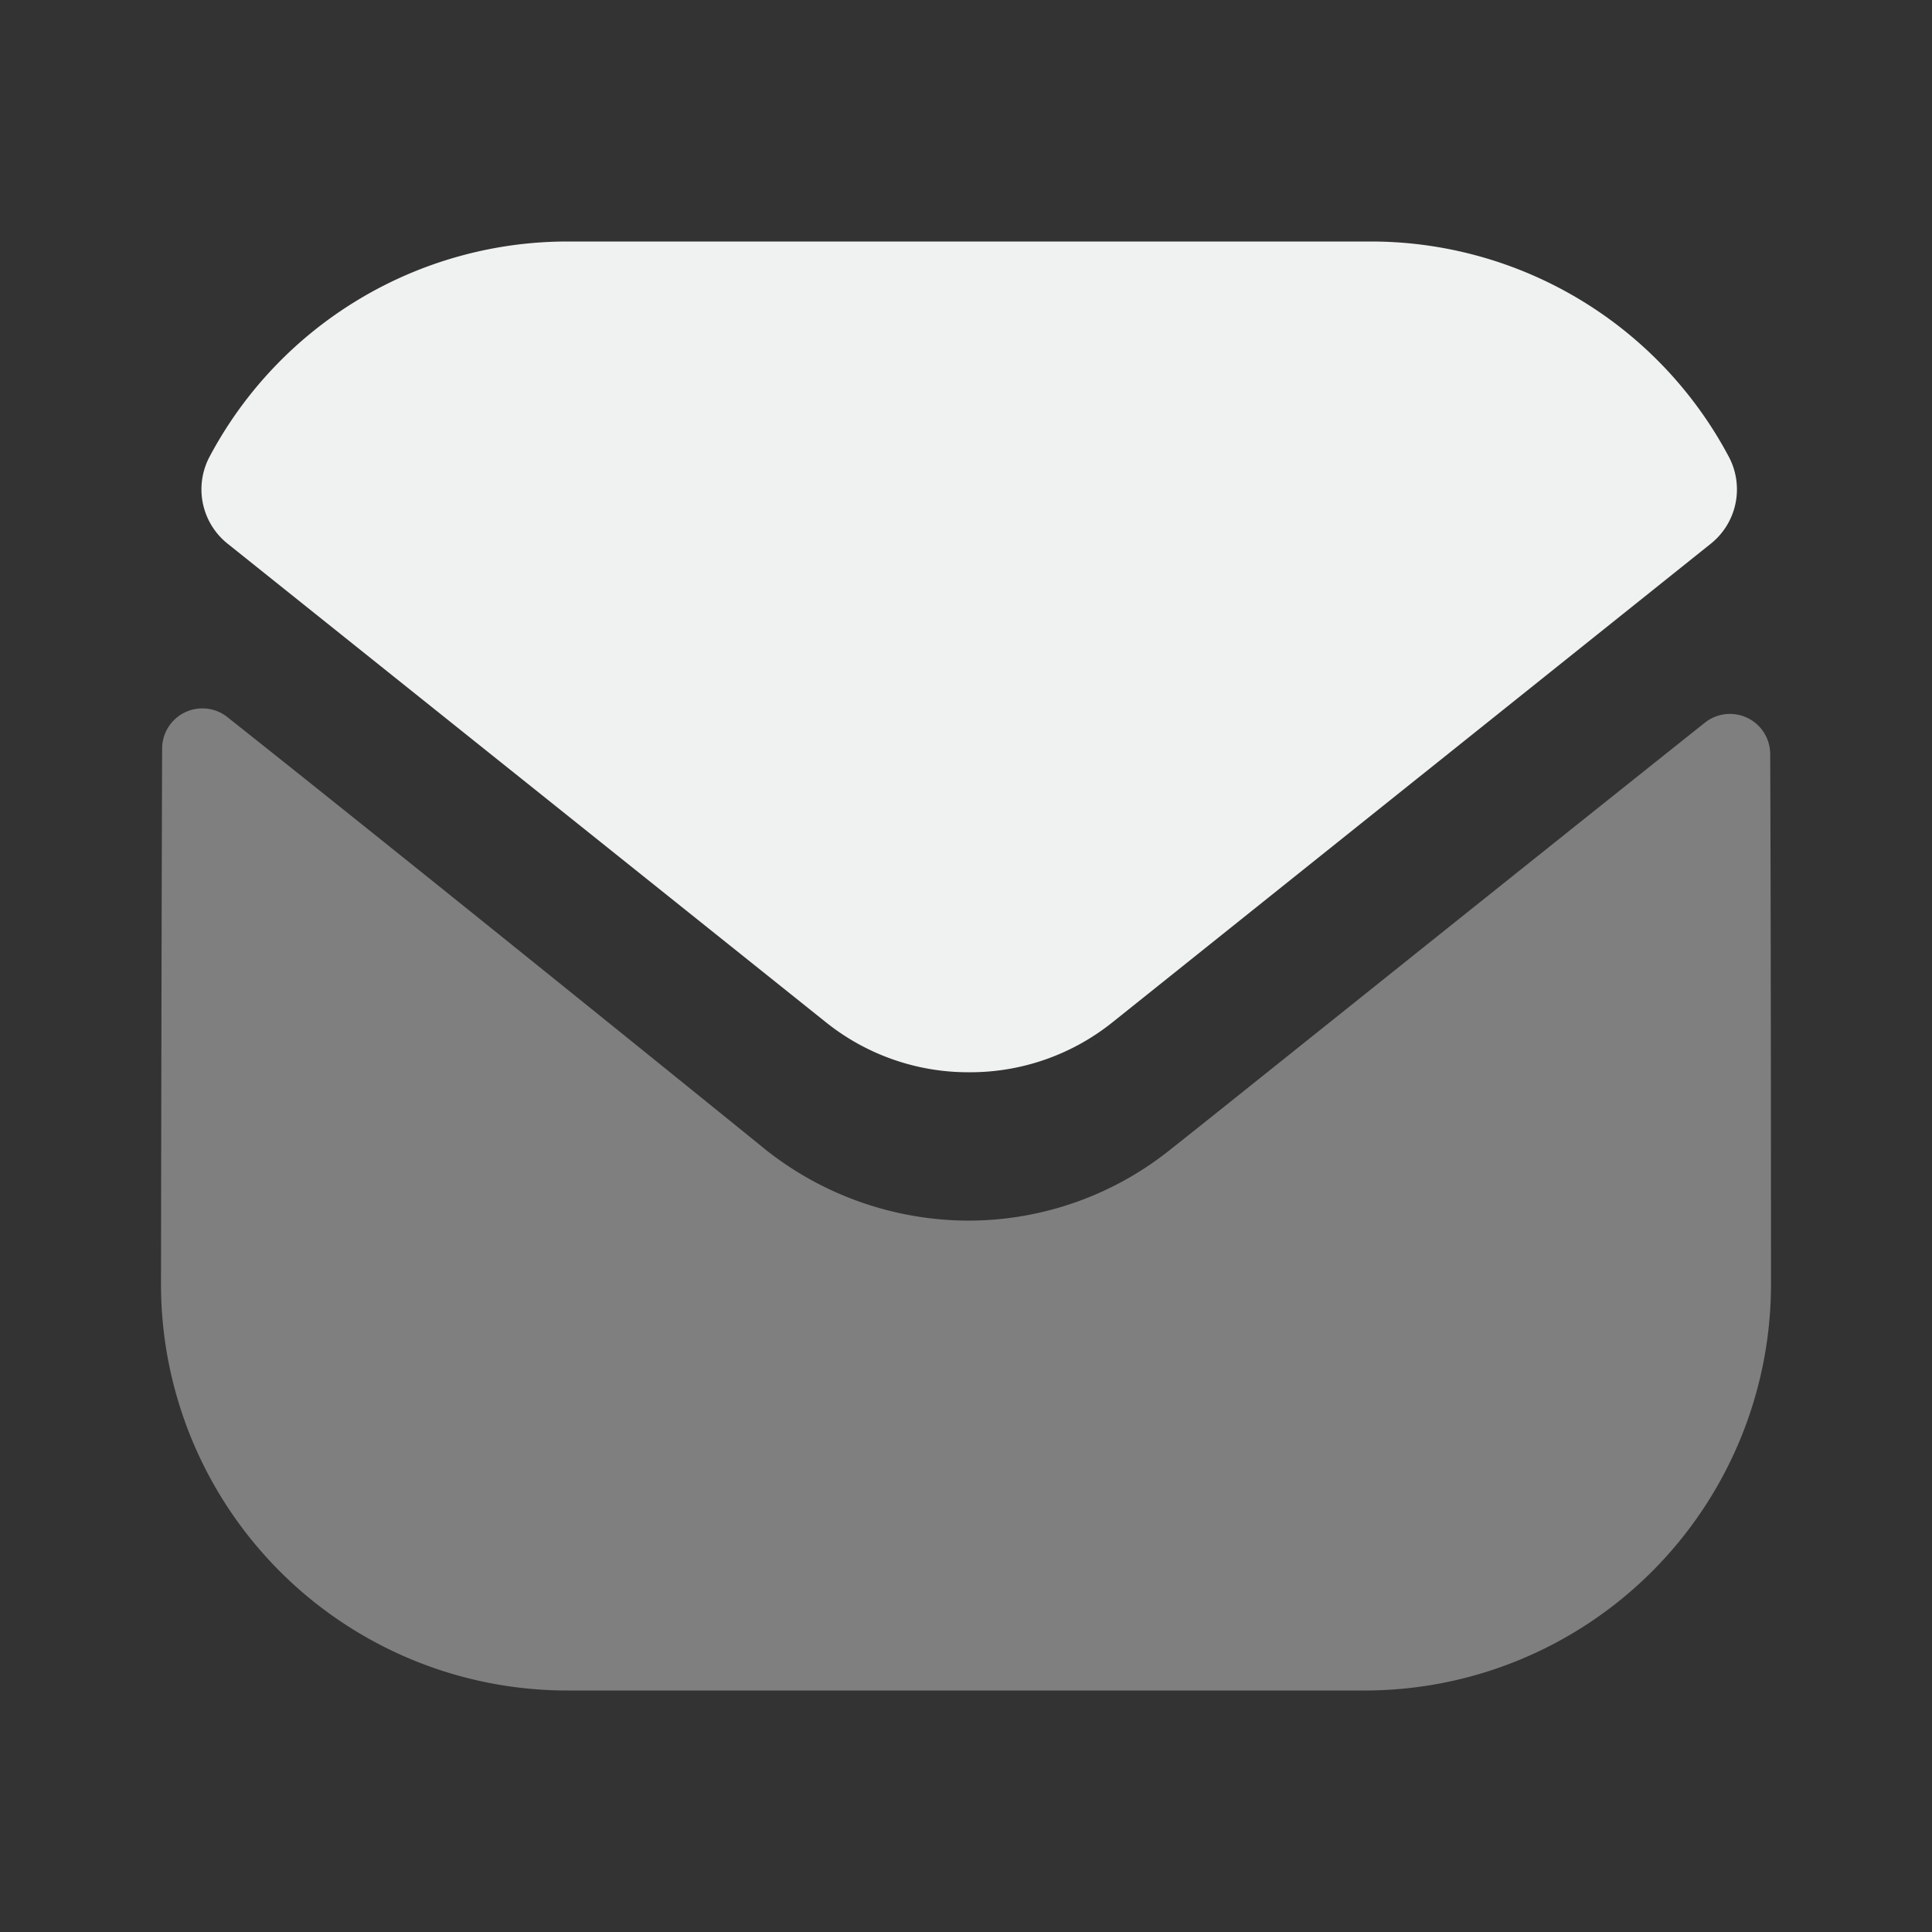
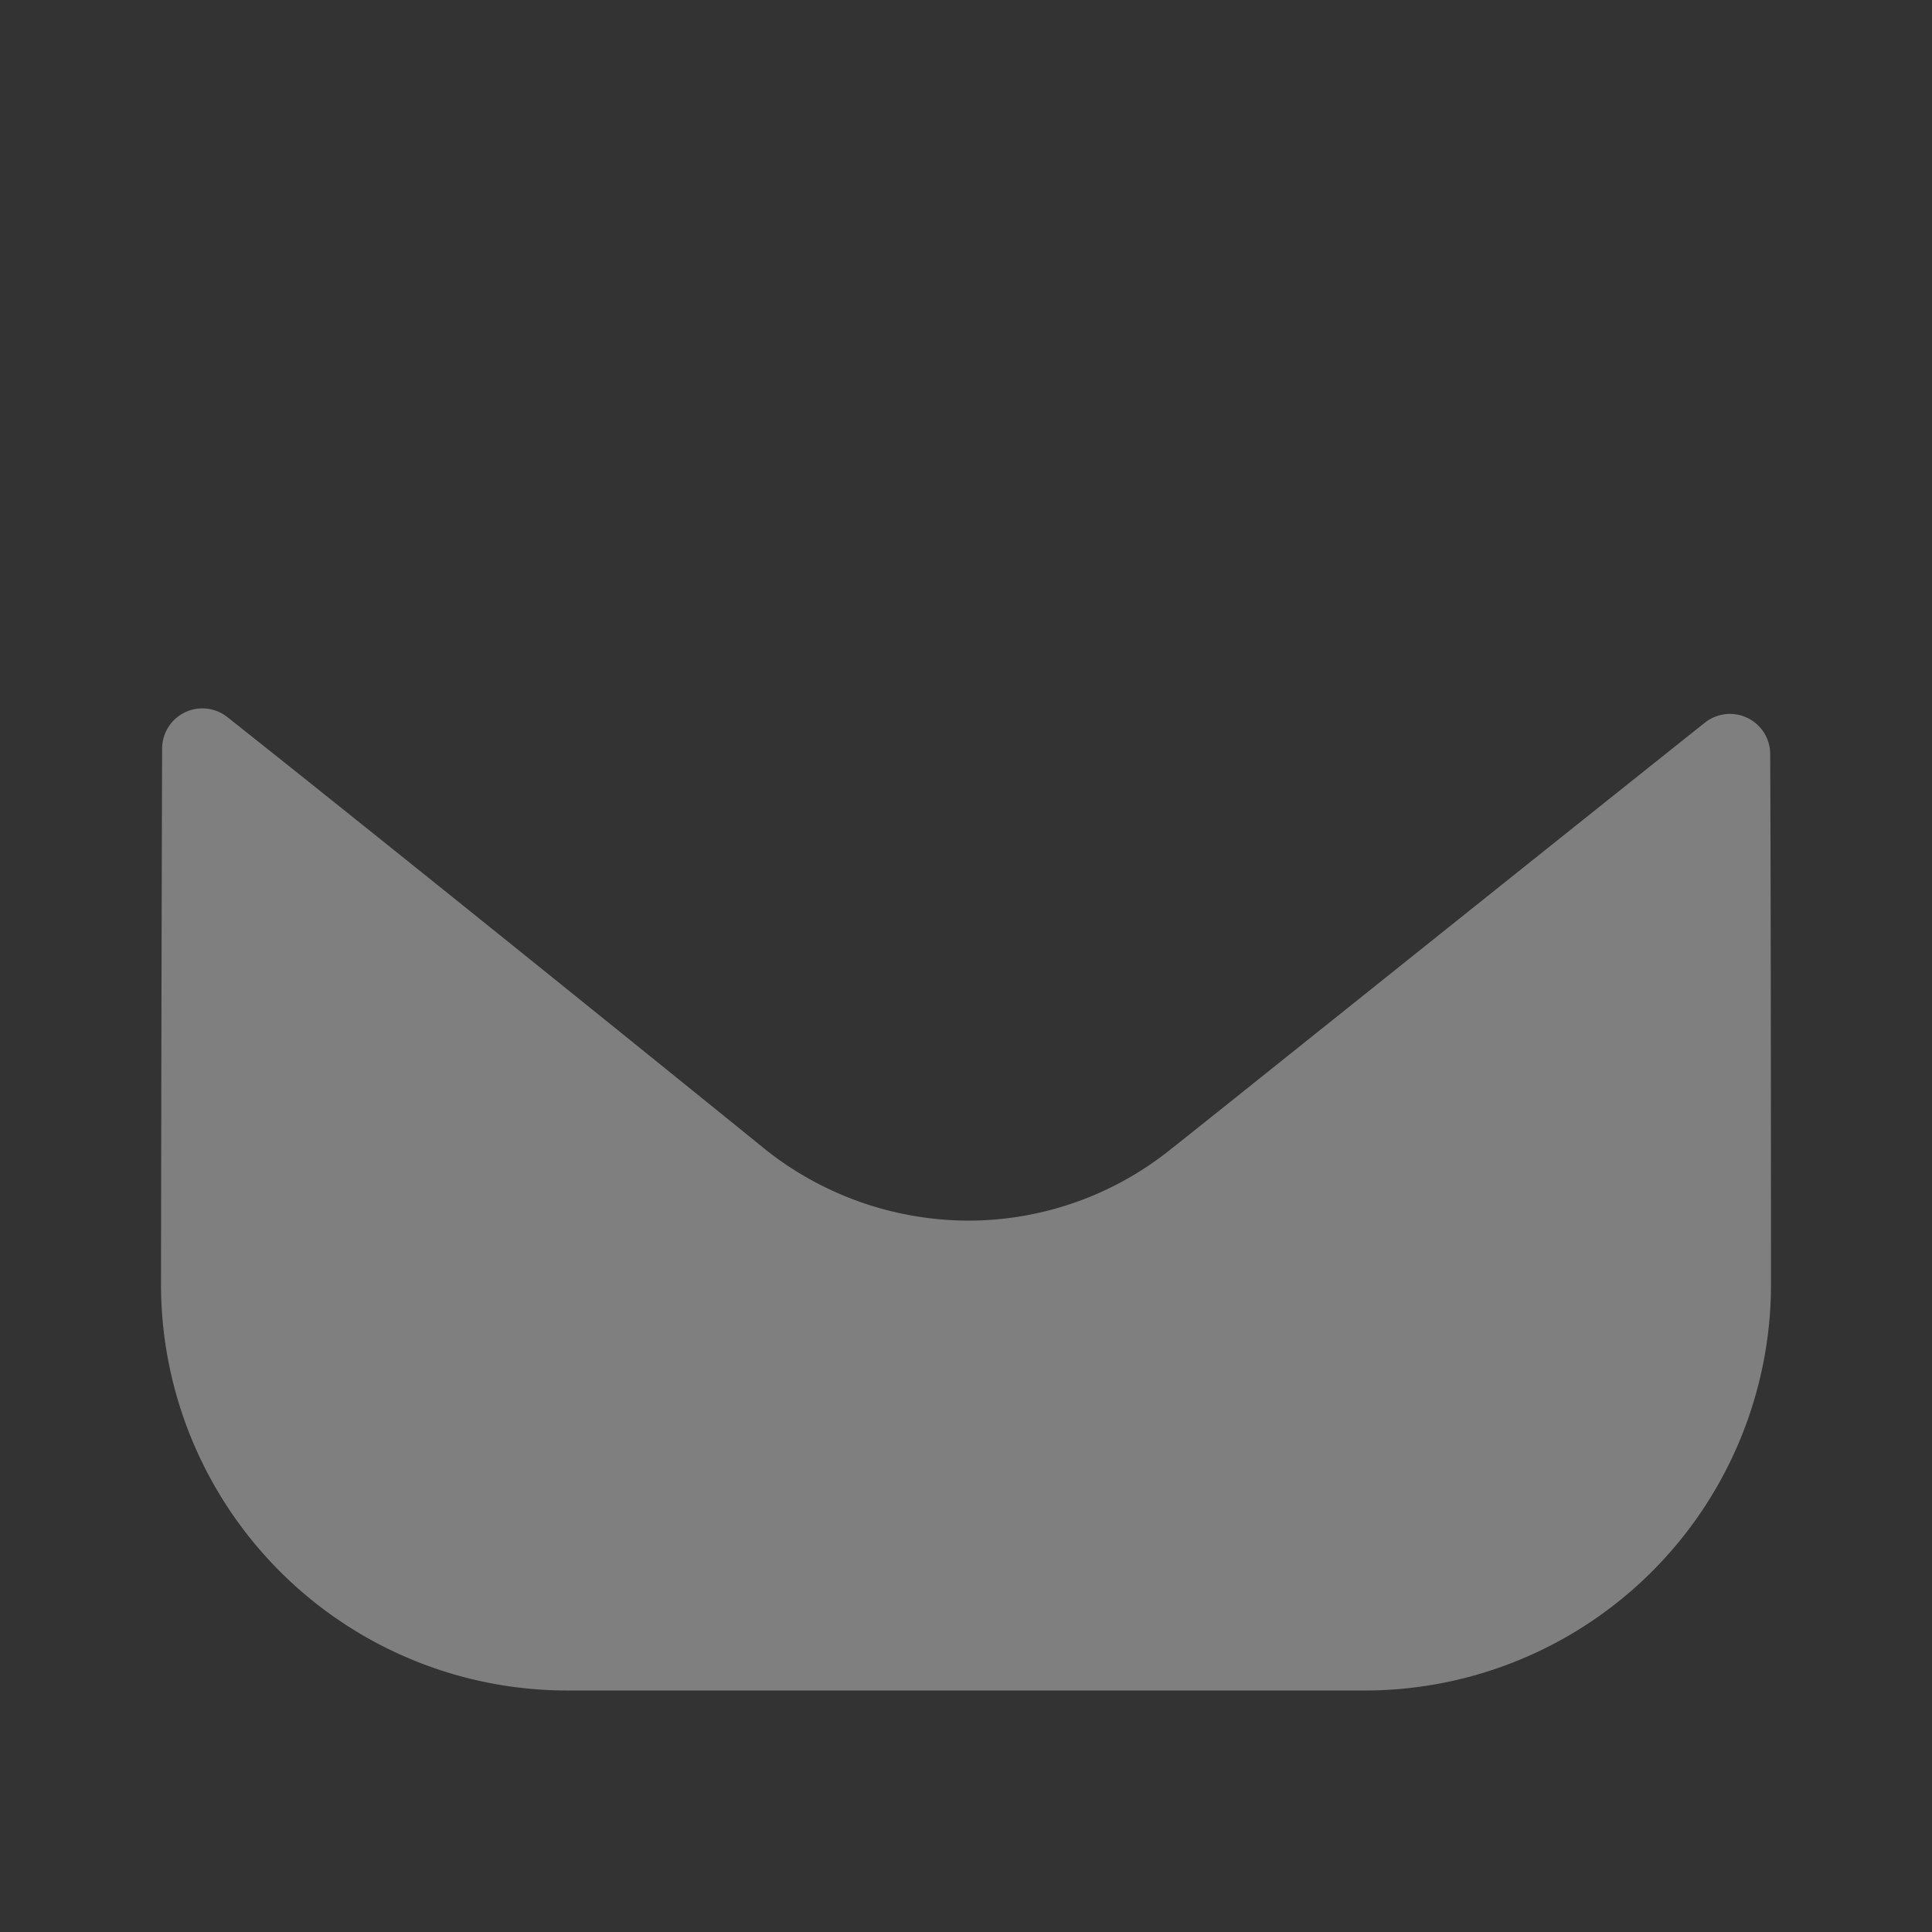
<svg xmlns="http://www.w3.org/2000/svg" id="Iconly_Bulk_Message" data-name="Iconly/Bulk/Message" width="24" height="24" viewBox="0 0 24 24">
  <rect x="0" y="0" width="24" height="24" fill="#333333" stroke="none" />
  <path id="Fill_1" data-name="Fill 1" d="M20,7.143a5.047,5.047,0,0,1-5.03,5.06H5.05A5.047,5.047,0,0,1,0,7.163v-.01S.006,2.727.014.5A.5.5,0,0,1,.822.109C3.2,1.994,7.447,5.431,7.5,5.476a4.067,4.067,0,0,0,2.53.89,4.013,4.013,0,0,0,2.53-.9C12.613,5.43,16.767,2.1,19.179.18a.5.5,0,0,1,.811.39C20,2.779,20,7.143,20,7.143" transform="translate(2 8.797)" fill="#f0f1f1" opacity="0.4" />
-   <path id="Fill_4" data-name="Fill 4" d="M18.973,2.674A5.035,5.035,0,0,0,14.527,0H4.547A5.035,5.035,0,0,0,.1,2.674.864.864,0,0,0,.322,3.752L7.747,9.691a2.826,2.826,0,0,0,1.78.629h.02a2.826,2.826,0,0,0,1.78-.629l7.425-5.939a.864.864,0,0,0,.221-1.078" transform="translate(2.503 3)" fill="#f0f1f1" />
</svg>